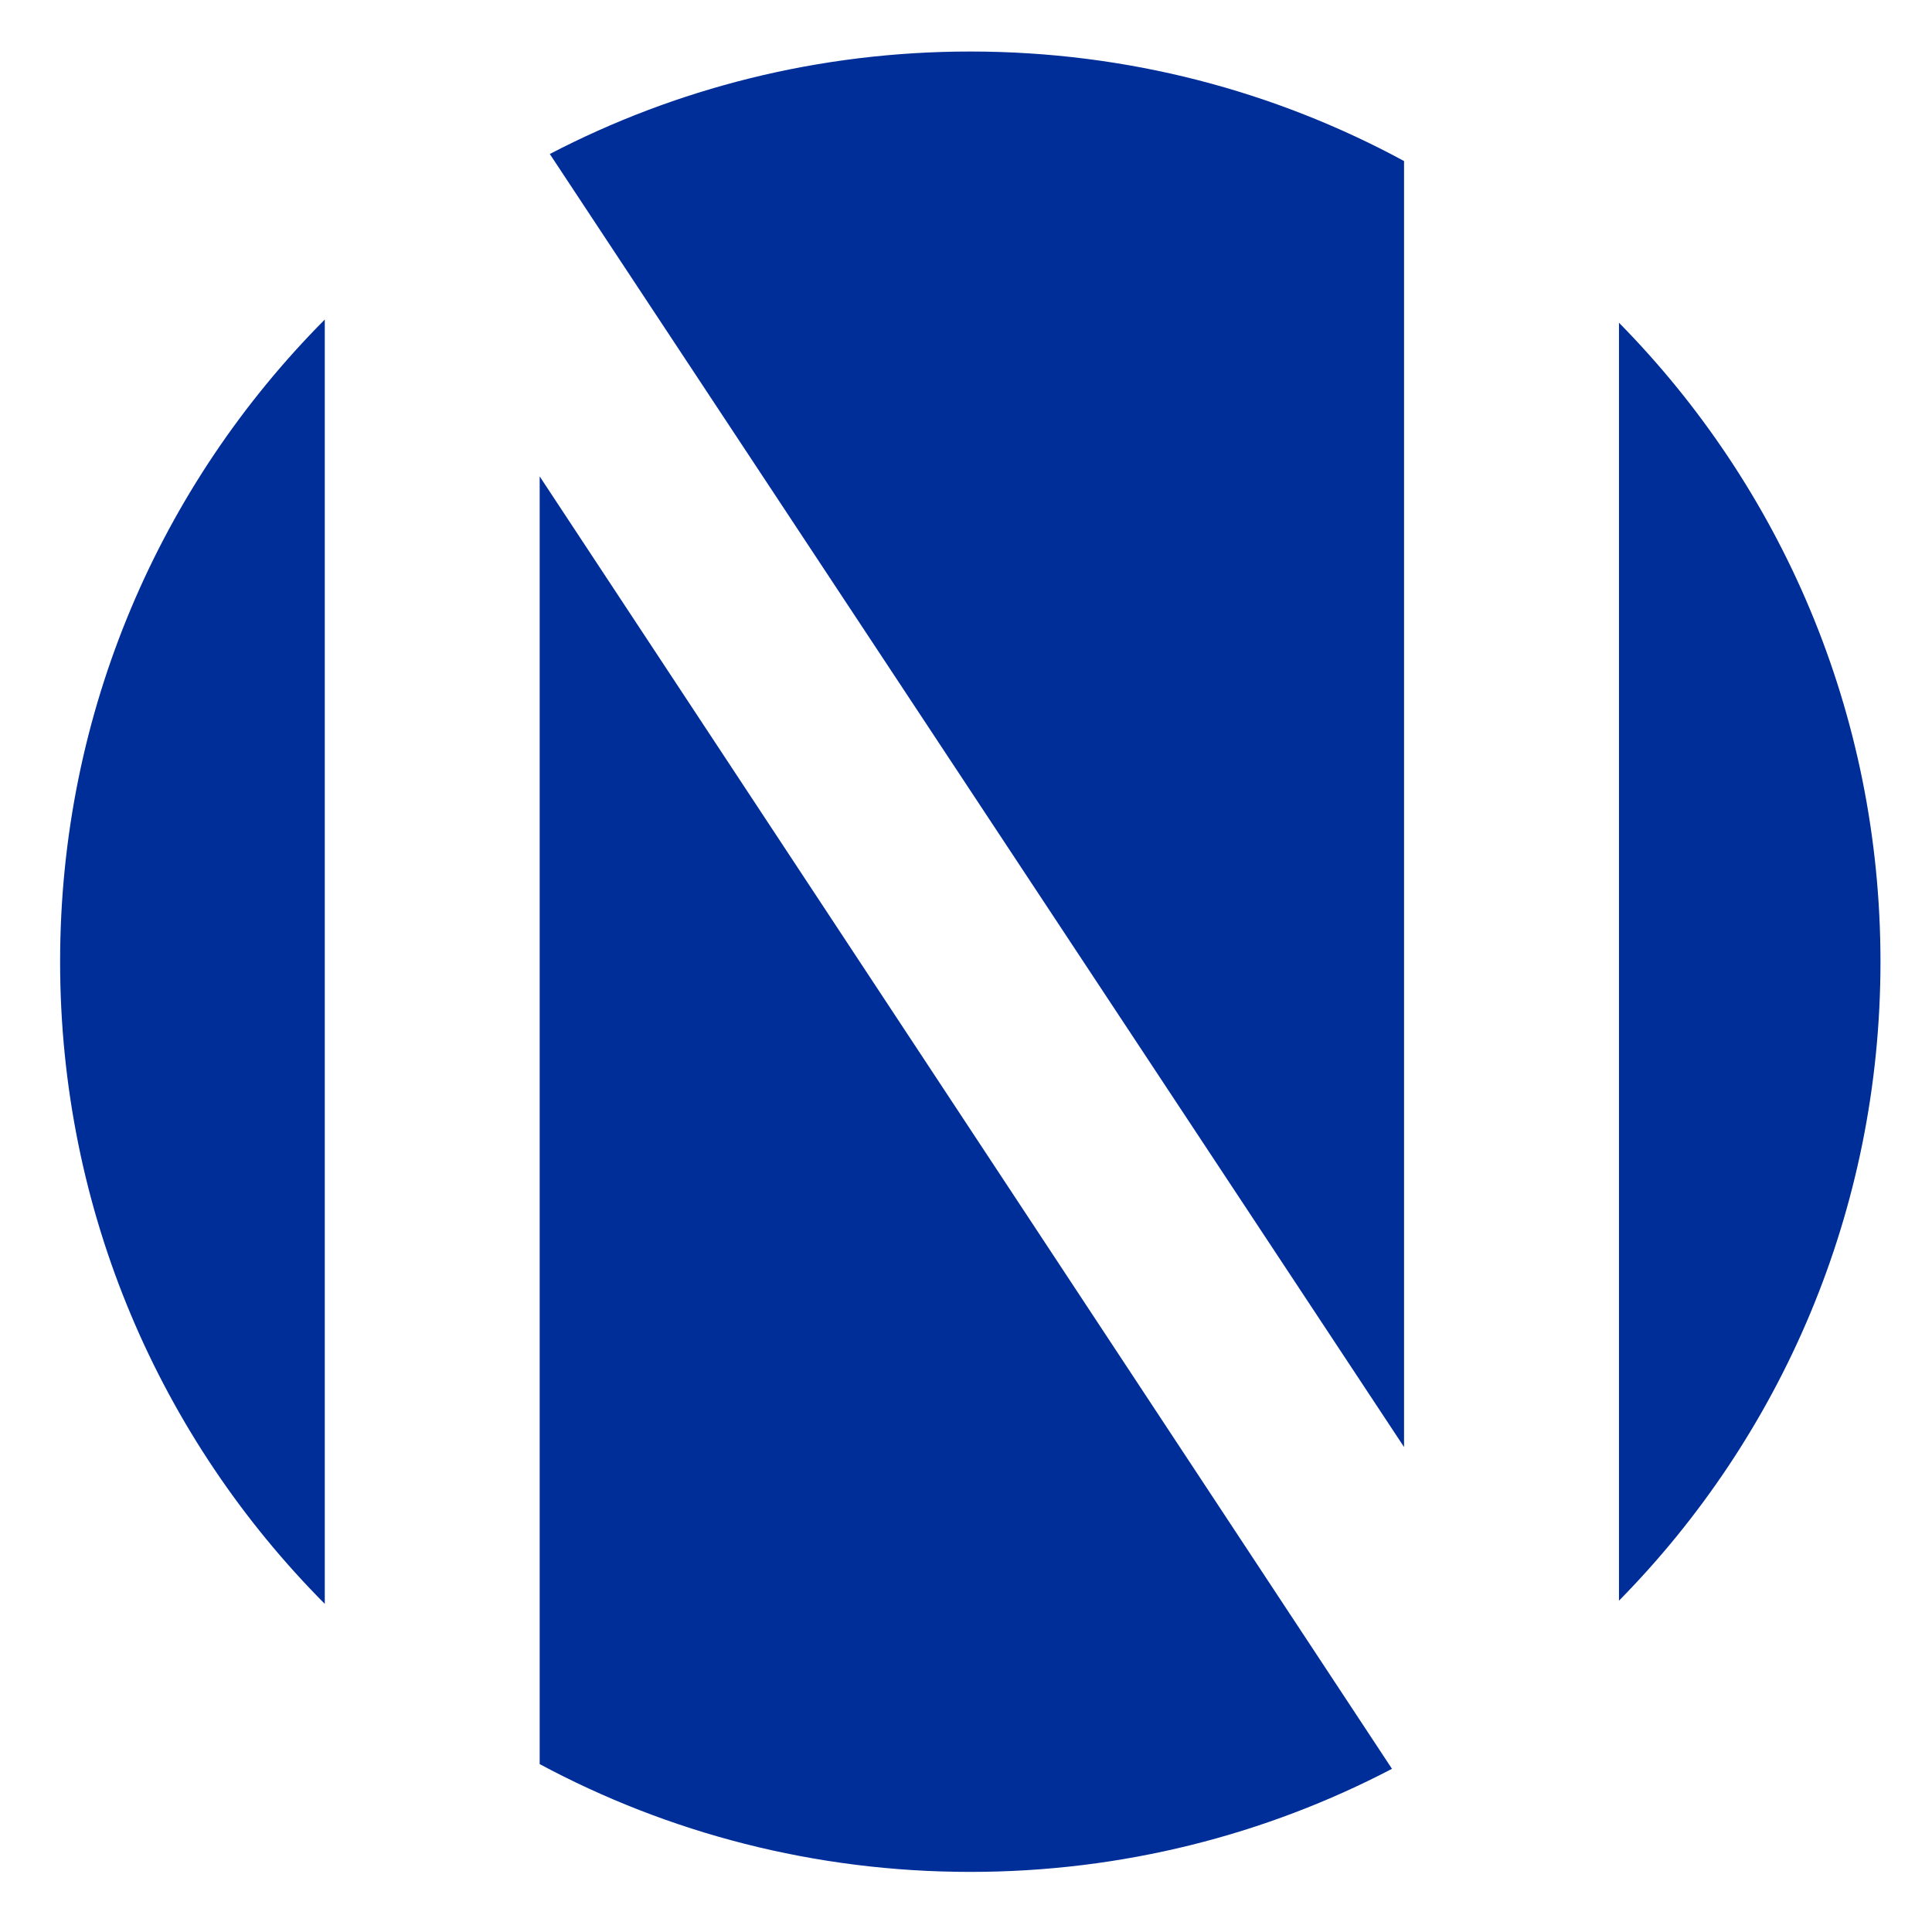
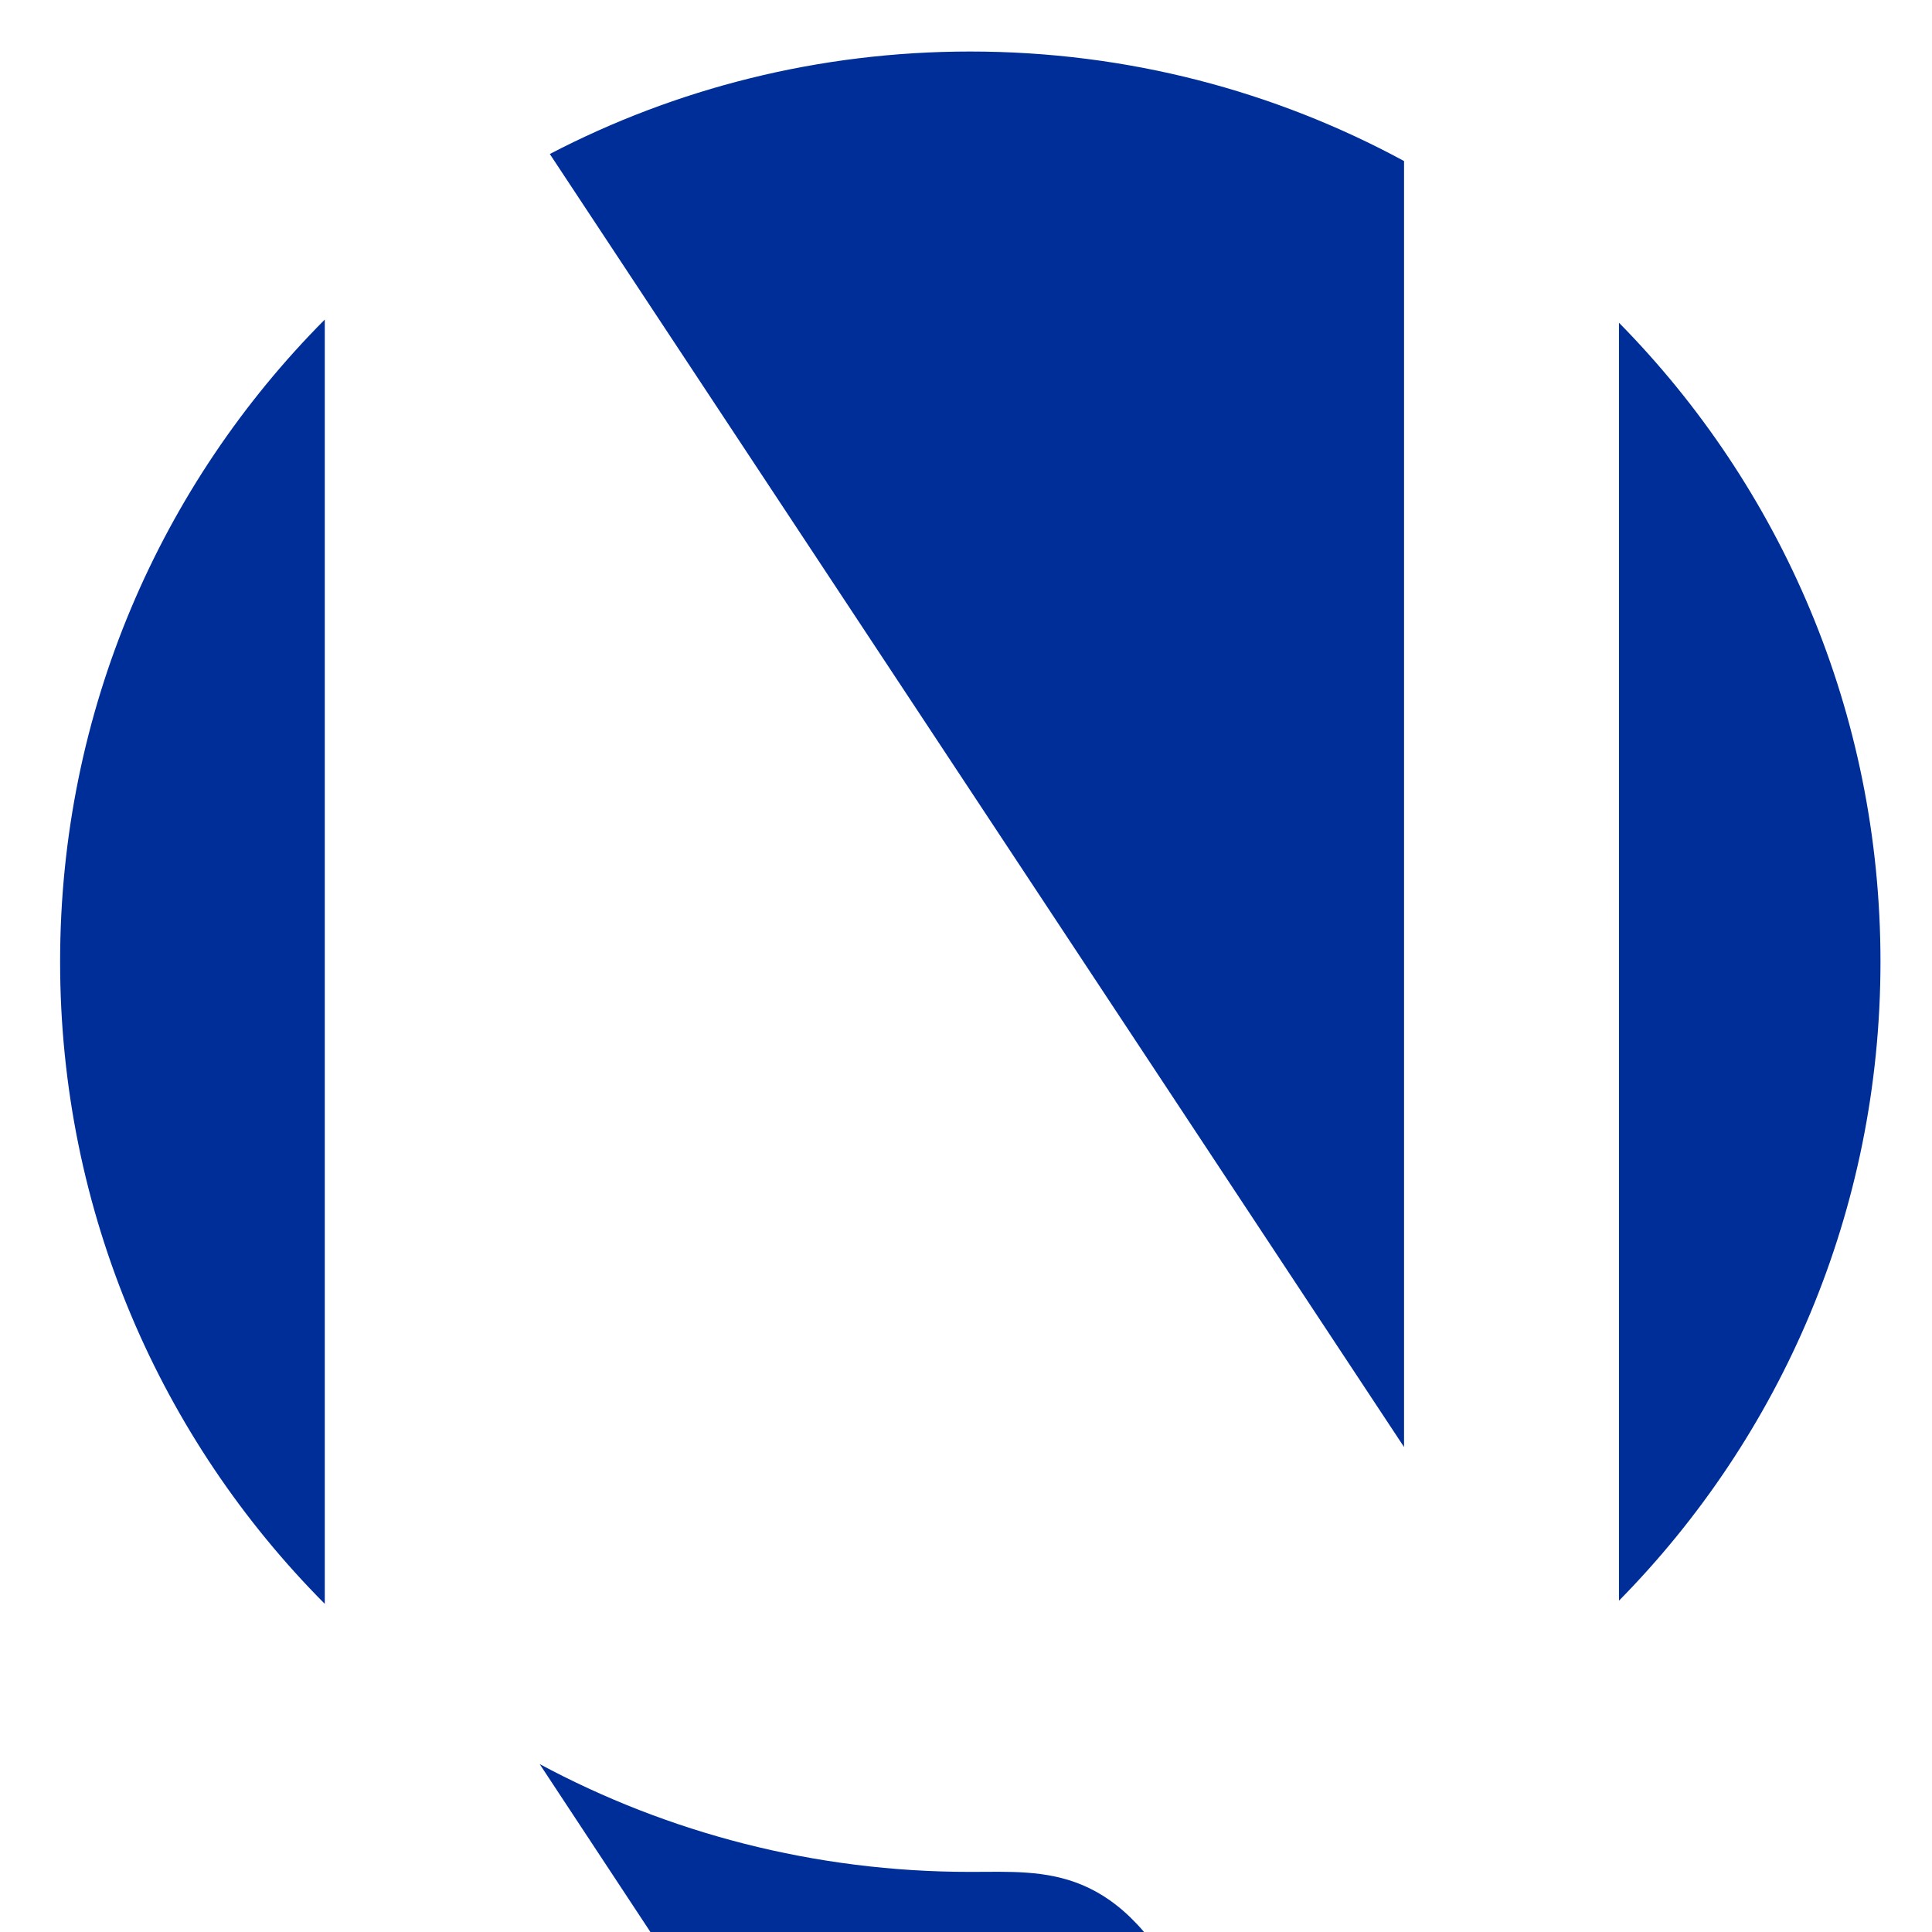
<svg xmlns="http://www.w3.org/2000/svg" version="1.1" width="450" height="450">
  <svg version="1.2" viewBox="0 0 450 450" width="450" height="450">
-     <path fill="#002e99" fill-rule="evenodd" d="M226 436c-36.3 0-70.45-9.09-100.3-25.11V110.96l198.52 301.03C294.87 427.33 261.46 436 226 436M14 224c0-58.42 23.53-111.26 61.65-149.57v299.14C37.53 335.26 14 282.42 14 224M226 12c36.6 0 71.01 9.24 101.03 25.51v299.53L128.06 35.87C157.34 20.62 190.65 12 226 12m212 212c0 58.04-23.23 110.58-60.91 148.83V75.17C414.77 113.42 438 165.96 438 224" />
+     <path fill="#002e99" fill-rule="evenodd" d="M226 436c-36.3 0-70.45-9.09-100.3-25.11l198.52 301.03C294.87 427.33 261.46 436 226 436M14 224c0-58.42 23.53-111.26 61.65-149.57v299.14C37.53 335.26 14 282.42 14 224M226 12c36.6 0 71.01 9.24 101.03 25.51v299.53L128.06 35.87C157.34 20.62 190.65 12 226 12m212 212c0 58.04-23.23 110.58-60.91 148.83V75.17C414.77 113.42 438 165.96 438 224" />
  </svg>
  <style>@media (prefers-color-scheme: light) { :root { filter: none; } }
@media (prefers-color-scheme: dark) { :root { filter: none; } }
</style>
</svg>